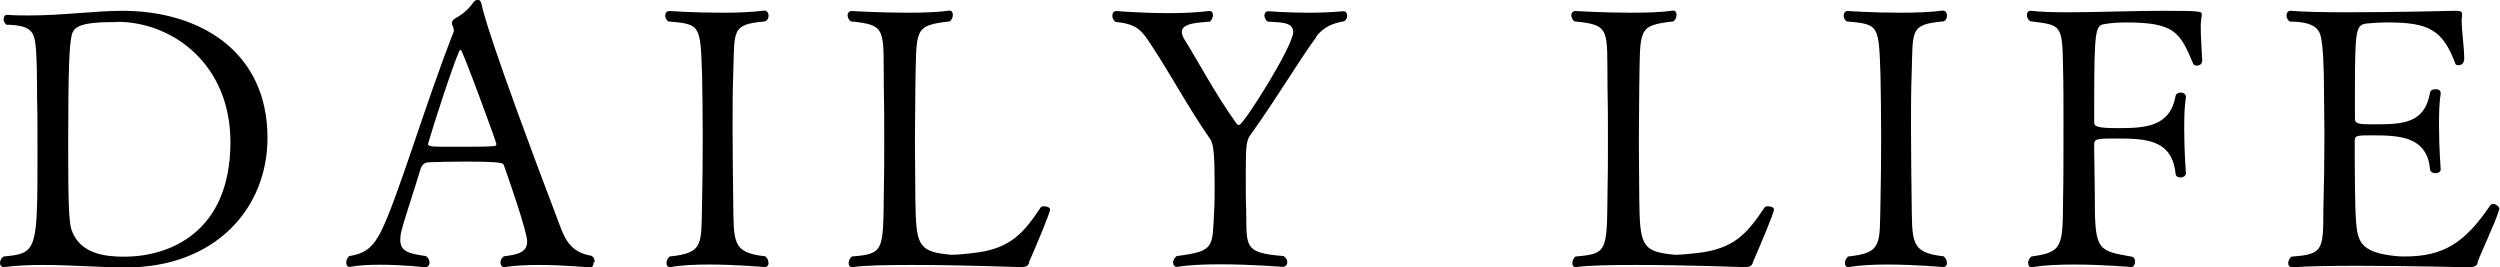
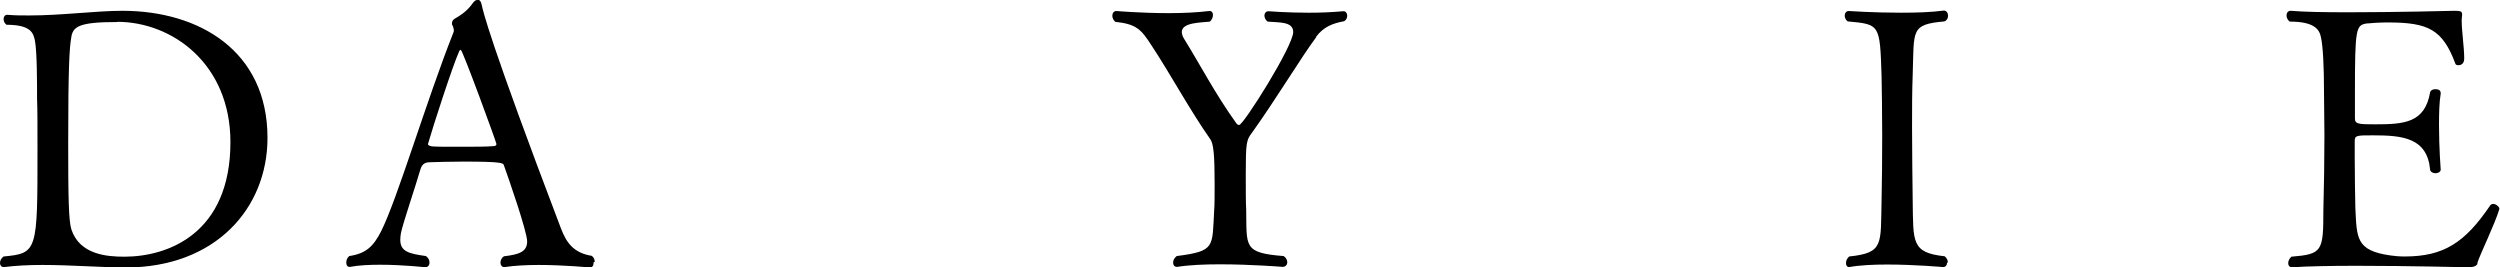
<svg xmlns="http://www.w3.org/2000/svg" id="_レイヤー_2" viewBox="0 0 118.04 12.63">
  <g id="_レイヤー_1-2">
    <path d="M5.93,12.63c-1.09,0-2.55-.12-3.93-.12-.63,0-1.26.03-1.8.1h-.03c-.1,0-.17-.08-.17-.19s.05-.22.17-.31c1.6-.15,1.6-.24,1.6-5.03,0-.99,0-1.99-.02-2.4,0-.7,0-2.26-.1-2.75-.07-.37-.19-.76-1.34-.76-.1-.07-.14-.17-.14-.27s.05-.2.17-.2h.02c.34.03.68.03,1.02.03,1.53,0,3.15-.22,4.4-.22,3.62,0,6.85,1.89,6.85,6,0,3.32-2.45,6.12-6.7,6.12ZM5.54,1.04c-1.85,0-2.11.22-2.18.76-.08.46-.14,1.39-.14,4.93,0,2.55.02,3.69.15,4.1.39,1.19,1.67,1.29,2.5,1.29,2.06,0,5.01-1.09,5.01-5.41,0-3.69-2.74-5.68-5.35-5.68Z" />
    <path d="M28.03,12.38c0,.14-.05.25-.17.25,0,0-1.21-.12-2.43-.12-.56,0-1.14.03-1.6.1h-.03c-.1,0-.17-.1-.17-.2,0-.12.05-.24.17-.31.68-.08,1.09-.2,1.09-.7,0-.46-.87-2.96-1.1-3.6-.03-.1-.08-.17-1.9-.17-.63,0-1.26.02-1.58.03-.17,0-.37.03-.46.34-.24.83-.83,2.55-.92,3.01-.02.12-.03.22-.03.32,0,.56.44.65,1.21.76.12.08.17.2.17.31,0,.12-.08.22-.2.22,0,0-1.04-.12-2.12-.12-.49,0-1,.02-1.43.1h-.03c-.1,0-.15-.08-.15-.2,0-.1.03-.22.14-.31.8-.12,1.14-.46,1.5-1.16.78-1.55,2.14-6.17,3.42-9.4,0-.02.02-.05.02-.07,0-.08-.03-.2-.07-.27-.02-.02-.02-.05-.02-.08,0-.08.03-.17.12-.22.32-.19.59-.36.87-.75.07-.1.15-.15.24-.15.07,0,.14.07.17.22.07.32.34,1.62,3.74,10.56.27.71.61,1.17,1.46,1.31.1.07.14.17.14.29ZM21.76,2.35s-.05.02-.07.05c-.31.68-1.24,3.55-1.48,4.39v.02c0,.07.12.08.17.1.19.02.68.02,1.22.02.68,0,1.41,0,1.7-.03.08,0,.14-.03.14-.1,0-.08-1.6-4.44-1.68-4.44Z" />
-     <path d="M36.29,12.41c0,.12-.07.2-.19.2,0,0-1.33-.12-2.63-.12-.66,0-1.31.03-1.8.12h-.05c-.1,0-.15-.08-.15-.19s.05-.22.15-.31c1.65-.17,1.48-.58,1.53-2.62.02-.82.03-1.99.03-3.11s-.02-2.21-.03-2.8c-.08-2.43-.07-2.43-1.6-2.57-.1-.07-.14-.19-.14-.27,0-.12.07-.22.19-.22,0,0,1.17.08,2.46.08.7,0,1.43-.02,2.02-.1h.02c.12,0,.19.12.19.24s-.05.22-.17.27c-1.61.15-1.43.39-1.5,2.53-.03.76-.03,1.61-.03,2.5,0,1.19.02,2.41.03,3.43.03,1.96-.07,2.46,1.51,2.63.1.08.15.19.15.29Z" />
-     <path d="M48.6,12.39c-.08.2-.15.22-.48.22,0,0-2.75-.1-5.08-.1-1.17,0-2.23.02-2.77.1h-.05c-.1,0-.15-.08-.15-.19s.05-.22.15-.31c1.51-.12,1.48-.25,1.51-2.96.02-.77.02-1.65.02-2.53s0-1.78-.02-2.55c-.03-2.7.17-2.89-1.56-3.06-.1-.08-.15-.19-.15-.29s.07-.2.19-.2c0,0,1.31.08,2.63.08.71,0,1.44-.02,1.97-.1h.03c.1,0,.15.1.15.2,0,.12-.05.24-.15.31-1.72.2-1.56.34-1.62,3.08,0,.65-.02,1.6-.02,2.58s.02,2.01.02,2.77c.03,2.04.1,2.43,1.51,2.57.05,0,.12.02.2.02.29,0,.7-.05,1-.08,1.8-.19,2.41-.97,3.21-2.16.02-.03.08-.05.15-.05.14,0,.29.05.29.15,0,.17-.7,1.82-1,2.5Z" />
    <path d="M62.15,1.75c-.68.9-1.87,2.89-3.06,4.55-.24.31-.27.49-.27,1.9,0,.66,0,1.44.02,1.68.03,1.77-.15,2.06,1.77,2.21.12.08.17.2.17.29,0,.12-.08.22-.22.22,0,0-1.48-.12-2.96-.12-.73,0-1.46.03-2.01.12h-.03c-.1,0-.17-.08-.17-.2,0-.1.05-.22.17-.31,1.84-.24,1.67-.41,1.77-2.19.02-.22.02-.73.02-1.21,0-1.36-.05-1.89-.2-2.11-.97-1.38-1.92-3.14-2.79-4.45-.49-.76-.71-.99-1.7-1.1-.1-.09-.14-.19-.14-.29,0-.12.07-.22.19-.22,0,0,1.17.1,2.48.1.65,0,1.33-.03,1.9-.1h.03c.1,0,.15.08.15.19s-.05.22-.14.31c-.41.05-1.33.03-1.33.49,0,.08.03.19.1.31.7,1.12,1.5,2.65,2.46,3.98.05.08.1.1.15.1.2,0,2.55-3.72,2.55-4.39,0-.51-.7-.44-1.21-.49-.1-.08-.15-.19-.15-.29s.07-.2.19-.2c0,0,.87.07,1.9.07.53,0,1.09-.02,1.62-.07h.03c.1,0,.17.1.17.2s-.03.2-.14.27c-.53.1-.97.25-1.34.75Z" />
-     <path d="M82.77,12.39c-.08.2-.15.22-.48.22,0,0-2.75-.1-5.08-.1-1.17,0-2.23.02-2.77.1h-.05c-.1,0-.15-.08-.15-.19s.05-.22.15-.31c1.51-.12,1.48-.25,1.51-2.96.02-.77.02-1.65.02-2.53s0-1.78-.02-2.55c-.03-2.7.17-2.89-1.56-3.06-.1-.08-.15-.19-.15-.29s.07-.2.19-.2c0,0,1.31.08,2.63.08.71,0,1.45-.02,1.97-.1h.03c.1,0,.15.1.15.2,0,.12-.05.24-.15.31-1.72.2-1.56.34-1.61,3.08,0,.65-.02,1.6-.02,2.58s.02,2.01.02,2.77c.03,2.04.1,2.43,1.51,2.57.05,0,.12.02.2.02.29,0,.7-.05,1-.08,1.8-.19,2.41-.97,3.21-2.16.02-.03.08-.05.15-.05.14,0,.29.05.29.15,0,.17-.7,1.82-1,2.5Z" />
-     <path d="M91.93,12.41c0,.12-.07.2-.19.2,0,0-1.33-.12-2.63-.12-.66,0-1.31.03-1.8.12h-.05c-.1,0-.15-.08-.15-.19s.05-.22.15-.31c1.65-.17,1.48-.58,1.53-2.62.02-.82.03-1.99.03-3.11s-.02-2.21-.03-2.8c-.08-2.43-.07-2.43-1.6-2.57-.1-.07-.14-.19-.14-.27,0-.12.07-.22.19-.22,0,0,1.17.08,2.46.08.7,0,1.43-.02,2.02-.1h.02c.12,0,.19.12.19.24s-.05.22-.17.27c-1.61.15-1.43.39-1.5,2.53-.03.76-.03,1.61-.03,2.5,0,1.19.02,2.41.03,3.43.03,1.96-.07,2.46,1.51,2.63.1.08.15.19.15.29Z" />
-     <path d="M103.97,2.91c0,.12-.14.19-.25.19-.07,0-.14-.03-.17-.1-.61-1.46-.87-1.94-3.14-1.94-.37,0-.71.02-1,.07-.46.07-.53.12-.53,3.72v.93c0,.19.14.27,1.12.27,1.31,0,2.46-.07,2.72-1.51.02-.12.14-.17.25-.17s.24.07.24.2v.03c-.07.42-.08.95-.08,1.5,0,1.05.08,2.09.08,2.09,0,.12-.14.19-.25.19s-.24-.05-.24-.19c-.17-1.63-1.45-1.65-2.84-1.65-.94,0-1,.03-1,.31v.22c0,.59.03,1.63.03,2.24v.24c0,2.31.2,2.29,1.75,2.57.1.02.15.12.15.22,0,.14-.07.27-.17.27,0,0-1.34-.12-2.72-.12-.7,0-1.39.03-1.96.12h-.05c-.1,0-.15-.08-.15-.19s.05-.22.15-.31c1.5-.2,1.48-.48,1.5-2.69.02-.99.02-2.31.02-3.59,0-.94,0-1.85-.02-2.57-.03-2.16-.08-2.06-1.56-2.26-.1-.08-.15-.19-.15-.29,0-.12.07-.2.17-.2h.03c.44.05,1.04.07,1.72.07,1.34,0,3.04-.07,4.56-.07,1.75,0,1.78.03,1.78.17,0,.07-.02.15-.03.25-.02.12-.02.24-.02.37,0,.48.05,1.07.07,1.56v.02Z" />
+     <path d="M91.93,12.41c0,.12-.07.2-.19.2,0,0-1.33-.12-2.63-.12-.66,0-1.31.03-1.8.12c-.1,0-.15-.08-.15-.19s.05-.22.15-.31c1.65-.17,1.48-.58,1.53-2.62.02-.82.03-1.99.03-3.11s-.02-2.21-.03-2.8c-.08-2.43-.07-2.43-1.6-2.57-.1-.07-.14-.19-.14-.27,0-.12.07-.22.19-.22,0,0,1.17.08,2.46.08.7,0,1.43-.02,2.02-.1h.02c.12,0,.19.12.19.24s-.05.22-.17.27c-1.61.15-1.43.39-1.5,2.53-.03.76-.03,1.61-.03,2.5,0,1.19.02,2.41.03,3.43.03,1.96-.07,2.46,1.51,2.63.1.08.15.19.15.29Z" />
    <path d="M116.99,12.43c-.05.12-.17.19-.46.19,0,0-2.81-.07-5.25-.07-1.22,0-2.36.02-3.03.07h-.02c-.12,0-.19-.08-.19-.19s.05-.22.15-.31c1.46-.12,1.51-.25,1.51-2.19.03-1.17.05-2.35.05-3.54,0-.68-.02-1.36-.02-2.04,0-1.22-.05-2.16-.14-2.57-.07-.39-.31-.76-1.48-.76-.1-.08-.15-.19-.15-.29,0-.12.07-.22.19-.22h.02c.53.05,1.55.07,2.7.07,2.28,0,5.01-.07,5.01-.07.29,0,.37.02.37.17v.03c0,.07-.02.15-.02.24,0,.54.12,1.26.12,1.82,0,.31-.25.31-.27.31-.07,0-.14-.02-.15-.08-.6-1.61-1.28-1.94-3.18-1.94-.37,0-.71.02-1.02.05-.49.08-.54.25-.54,3.25v1.24c0,.26.19.27.95.27,1.38,0,2.35-.07,2.6-1.51.02-.1.14-.15.25-.15.14,0,.25.05.25.19v.02c-.07.42-.08.95-.08,1.5,0,1.05.08,2.09.08,2.09,0,.1-.12.17-.25.17-.12,0-.24-.07-.25-.17-.14-1.51-1.31-1.62-2.69-1.62-.8,0-.87,0-.87.29v.71c0,.82.02,1.99.03,2.43.07,1.41.02,2.01,1.65,2.24.2.03.42.05.68.05,1.84,0,2.84-.65,4.03-2.4.03-.05.08-.08.15-.08.14,0,.29.14.29.22v.02c-.22.73-.88,2.06-1.05,2.57Z" />
  </g>
</svg>